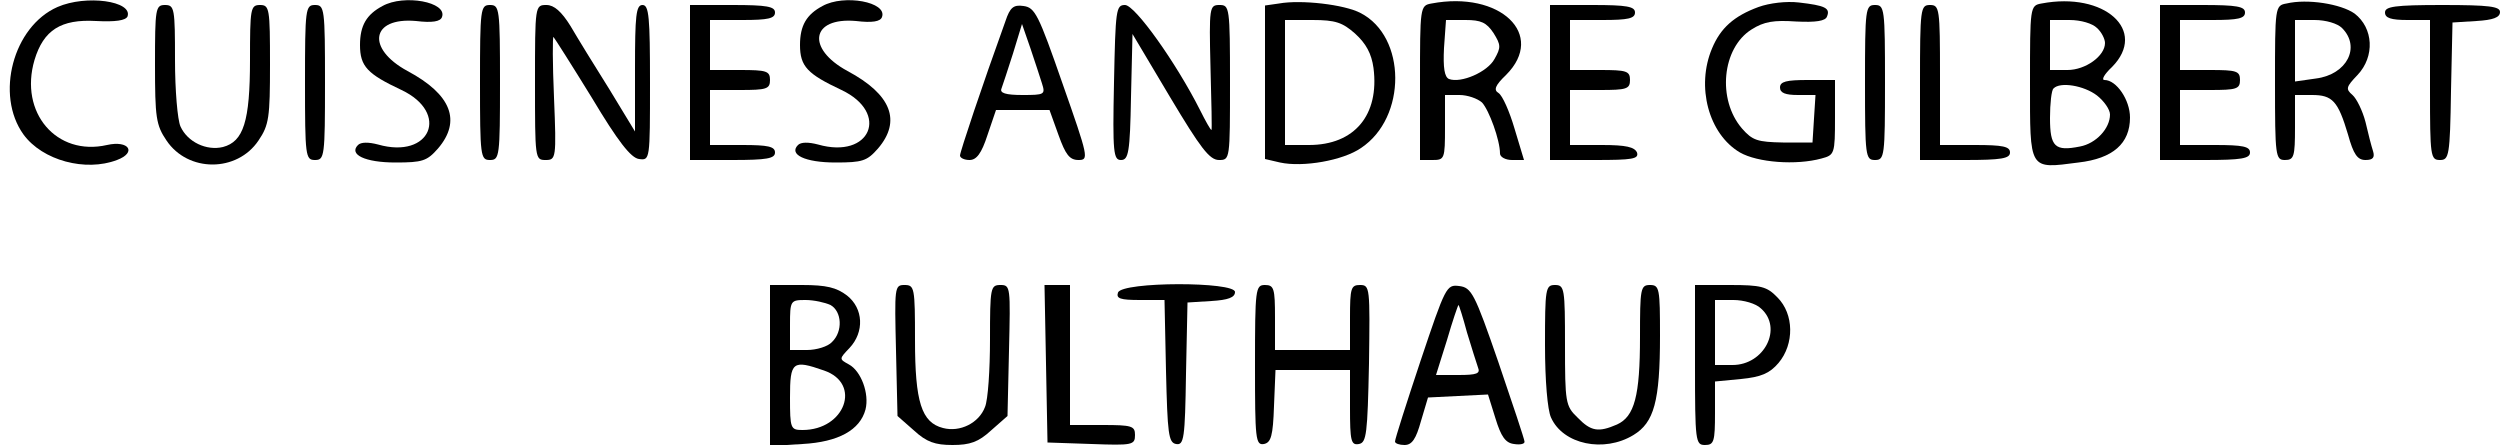
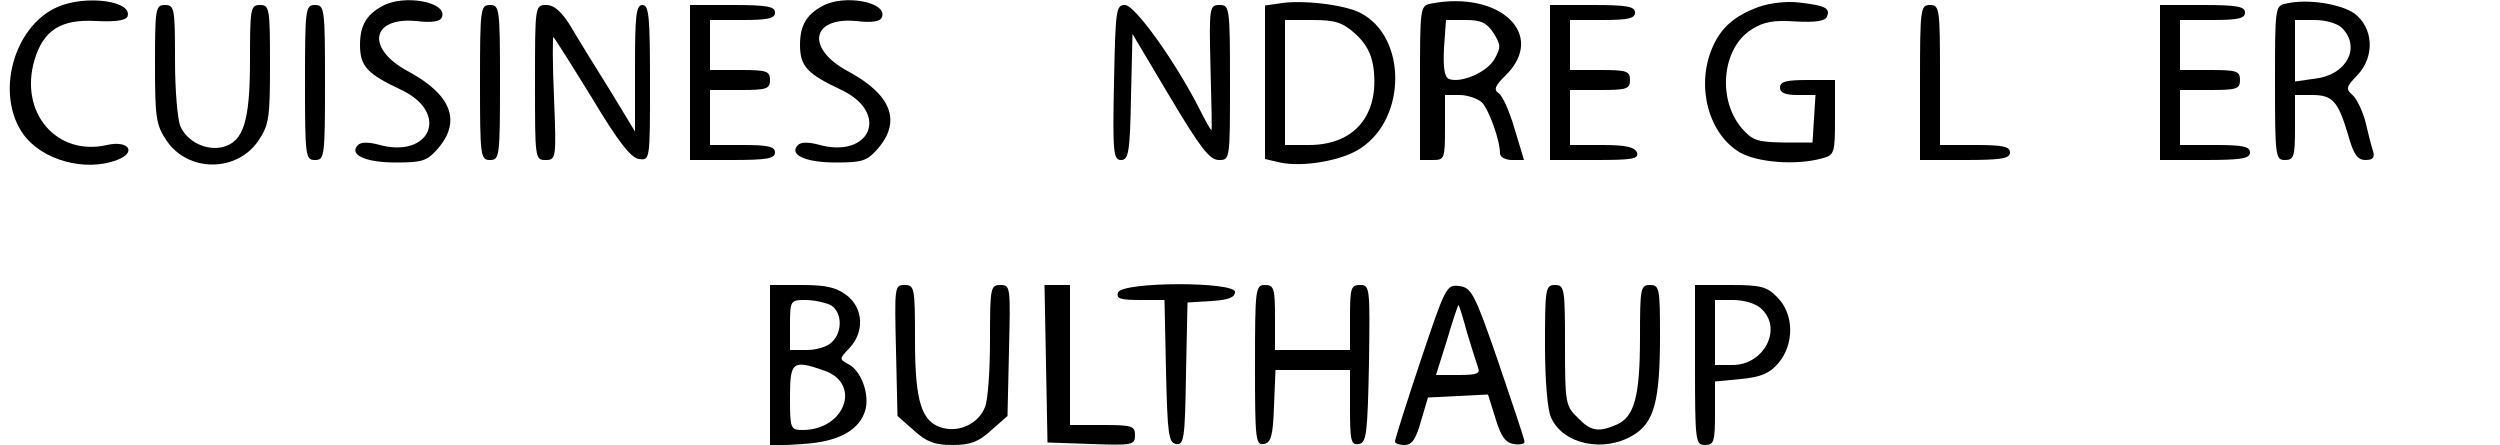
<svg xmlns="http://www.w3.org/2000/svg" version="1.0" width="500pt" height="89pt" viewBox="0 0 500 89" preserveAspectRatio="xMidYMid meet">
  <g transform="translate(0,89) scale(0.1,-0.1)" fill="#000000" stroke="none">
    <path d="M115 876 c-89 -39 -125 -176 -68 -255 38 -52 124 -75 187 -51 40 15 24 40 -20 30 -101 -23 -176 65 -145 170 18 60 53 82 123 78 39 -2 59 1 63 9 11 31 -83 44 -140 19z" />
    <path d="M765 878 c-32 -17 -45 -39 -45 -78 0 -43 15 -58 83 -90 97 -46 58 -139 -47 -109 -19 5 -34 5 -40 -1 -19 -19 14 -35 75 -35 54 0 63 3 85 28 47 55 27 108 -61 155 -83 45 -73 108 17 100 33 -4 49 -1 52 8 11 30 -76 46 -119 22z" />
    <path d="M1645 878 c-32 -17 -45 -39 -45 -78 0 -43 15 -58 83 -90 97 -46 58 -139 -47 -109 -19 5 -34 5 -40 -1 -19 -19 14 -35 75 -35 54 0 63 3 85 28 47 55 27 108 -61 155 -83 45 -73 108 17 100 33 -4 49 -1 52 8 11 30 -76 46 -119 22z" />
    <path d="M2558 883 l-28 -4 0 -154 0 -153 30 -7 c46 -10 126 4 162 29 92 61 91 223 -1 270 -32 17 -119 27 -163 19z m152 -60 c22 -20 33 -40 37 -69 12 -94 -38 -154 -129 -154 l-48 0 0 125 0 125 55 0 c46 0 60 -5 85 -27z" />
    <path d="M2863 883 c-23 -4 -23 -7 -23 -159 l0 -154 25 0 c24 0 25 2 25 65 l0 65 29 0 c16 0 36 -7 45 -15 14 -15 36 -75 36 -102 0 -7 11 -13 24 -13 l24 0 -19 63 c-10 34 -24 66 -32 71 -10 6 -7 15 15 36 81 81 -12 169 -149 143z m124 -59 c15 -24 15 -29 2 -52 -14 -26 -67 -49 -91 -40 -9 4 -12 22 -10 62 l4 56 39 0 c31 0 42 -5 56 -26z" />
    <path d="M3517 876 c-49 -18 -76 -42 -93 -83 -32 -76 -7 -171 56 -208 35 -20 112 -26 163 -12 26 7 27 9 27 82 l0 75 -55 0 c-42 0 -55 -3 -55 -15 0 -11 11 -15 36 -15 l35 0 -3 -47 -3 -48 -59 0 c-51 1 -61 4 -82 28 -50 58 -40 161 19 198 25 16 45 19 89 16 40 -2 59 1 62 10 7 17 -4 22 -56 28 -25 3 -59 -1 -81 -9z" />
-     <path d="M4083 883 c-23 -4 -23 -7 -23 -158 0 -177 -3 -173 97 -160 69 8 103 38 103 90 0 35 -27 75 -51 75 -7 0 0 12 15 26 72 73 -15 151 -141 127z m111 -49 c9 -8 16 -22 16 -30 0 -26 -39 -54 -75 -54 l-35 0 0 50 0 50 39 0 c23 0 46 -7 55 -16z m0 -135 c14 -11 26 -28 26 -38 0 -28 -28 -58 -60 -64 -50 -10 -60 -1 -60 57 0 29 3 56 7 59 13 14 61 6 87 -14z" />
    <path d="M4573 883 c-23 -4 -23 -7 -23 -159 0 -147 1 -154 20 -154 18 0 20 7 20 65 l0 65 34 0 c41 0 52 -12 72 -79 11 -40 19 -51 35 -51 15 0 19 5 15 18 -3 9 -10 36 -15 58 -6 23 -18 47 -26 54 -14 12 -13 16 10 40 35 37 32 94 -6 123 -27 19 -94 30 -136 20z m111 -49 c38 -38 10 -93 -52 -101 l-42 -6 0 62 0 61 39 0 c23 0 46 -7 55 -16z" />
    <path d="M310 761 c0 -106 2 -121 23 -152 43 -64 141 -64 184 0 21 31 23 46 23 152 0 112 -1 119 -20 119 -19 0 -20 -7 -20 -110 0 -123 -13 -163 -54 -174 -33 -8 -71 10 -85 41 -6 13 -11 73 -11 133 0 103 -1 110 -20 110 -19 0 -20 -7 -20 -119z" />
    <path d="M610 725 c0 -148 1 -155 20 -155 19 0 20 7 20 155 0 148 -1 155 -20 155 -19 0 -20 -7 -20 -155z" />
    <path d="M960 725 c0 -148 1 -155 20 -155 19 0 20 7 20 155 0 148 -1 155 -20 155 -19 0 -20 -7 -20 -155z" />
    <path d="M1070 725 c0 -152 0 -155 21 -155 21 0 22 3 17 125 -3 69 -3 123 -1 121 2 -2 37 -57 77 -122 52 -87 78 -120 94 -122 22 -3 22 -2 22 152 0 132 -2 156 -15 156 -13 0 -15 -21 -15 -127 l0 -126 -51 84 c-29 46 -64 103 -78 127 -18 29 -33 42 -48 42 -23 0 -23 -1 -23 -155z" />
    <path d="M1380 725 l0 -155 85 0 c69 0 85 3 85 15 0 12 -14 15 -65 15 l-65 0 0 55 0 55 60 0 c53 0 60 2 60 20 0 18 -7 20 -60 20 l-60 0 0 50 0 50 65 0 c51 0 65 3 65 15 0 12 -16 15 -85 15 l-85 0 0 -155z" />
-     <path d="M2011 848 c-47 -130 -91 -262 -91 -269 0 -5 9 -9 19 -9 14 0 24 13 36 50 l17 50 53 0 54 0 18 -50 c14 -39 22 -50 40 -50 21 0 20 5 -32 153 -48 138 -55 152 -78 155 -20 3 -27 -3 -36 -30z m73 -125 c7 -22 5 -23 -39 -23 -34 0 -46 4 -42 13 2 6 13 38 23 70 l18 59 17 -49 c9 -26 19 -58 23 -70z" />
    <path d="M2228 725 c-3 -141 -1 -155 14 -155 15 0 18 15 20 126 l3 126 75 -126 c61 -102 79 -126 98 -126 22 0 22 1 22 155 0 151 -1 155 -21 155 -20 0 -21 -4 -18 -125 2 -69 3 -125 2 -125 -2 0 -12 18 -23 40 -48 95 -130 210 -150 210 -18 0 -19 -9 -22 -155z" />
    <path d="M3100 725 l0 -155 90 0 c75 0 88 2 84 15 -5 11 -22 15 -70 15 l-64 0 0 55 0 55 60 0 c53 0 60 2 60 20 0 18 -7 20 -60 20 l-60 0 0 50 0 50 65 0 c51 0 65 3 65 15 0 12 -16 15 -85 15 l-85 0 0 -155z" />
-     <path d="M3730 725 c0 -148 1 -155 20 -155 19 0 20 7 20 155 0 148 -1 155 -20 155 -19 0 -20 -7 -20 -155z" />
    <path d="M3840 725 l0 -155 90 0 c73 0 90 3 90 15 0 12 -14 15 -70 15 l-70 0 0 140 c0 133 -1 140 -20 140 -19 0 -20 -7 -20 -155z" />
    <path d="M4320 725 l0 -155 90 0 c73 0 90 3 90 15 0 12 -14 15 -70 15 l-70 0 0 55 0 55 60 0 c53 0 60 2 60 20 0 18 -7 20 -60 20 l-60 0 0 50 0 50 65 0 c51 0 65 3 65 15 0 12 -16 15 -85 15 l-85 0 0 -155z" />
-     <path d="M4770 865 c0 -11 12 -15 45 -15 l45 0 0 -140 c0 -133 1 -140 20 -140 18 0 20 8 22 138 l3 137 48 3 c33 2 47 7 47 18 0 11 -21 14 -115 14 -96 0 -115 -3 -115 -15z" />
    <path d="M1540 159 l0 -161 65 4 c72 4 115 28 126 69 8 32 -9 77 -33 90 -20 11 -20 11 1 33 30 32 28 79 -5 105 -21 16 -41 21 -90 21 l-64 0 0 -161z m121 121 c23 -13 25 -53 3 -74 -8 -9 -31 -16 -50 -16 l-34 0 0 50 c0 49 1 50 31 50 17 0 39 -5 50 -10z m-13 -131 c76 -26 42 -119 -43 -119 -24 0 -25 3 -25 65 0 72 5 76 68 54z" />
    <path d="M1792 189 l3 -131 33 -29 c25 -23 42 -29 77 -29 35 0 52 6 77 29 l33 29 3 131 c3 127 3 131 -17 131 -20 0 -21 -5 -21 -109 0 -60 -4 -121 -10 -135 -12 -32 -50 -51 -84 -42 -43 11 -56 52 -56 176 0 105 -1 110 -21 110 -20 0 -20 -4 -17 -131z" />
    <path d="M2092 163 l3 -158 88 -3 c82 -3 87 -2 87 18 0 18 -6 20 -65 20 l-65 0 0 140 0 140 -25 0 -26 0 3 -157z" />
    <path d="M2236 305 c-4 -12 4 -15 44 -15 l49 0 3 -142 c3 -126 5 -143 20 -146 16 -3 18 11 20 140 l3 143 48 3 c33 2 47 7 47 18 0 21 -225 21 -234 -1z" />
    <path d="M2510 159 c0 -147 1 -160 18 -157 14 3 18 16 20 76 l3 72 74 0 75 0 0 -76 c0 -66 2 -75 18 -72 15 3 17 20 20 161 2 152 2 157 -18 157 -18 0 -20 -6 -20 -65 l0 -65 -75 0 -75 0 0 65 c0 58 -2 65 -20 65 -19 0 -20 -7 -20 -161z" />
    <path d="M2841 168 c-28 -84 -51 -156 -51 -161 0 -4 9 -7 19 -7 15 0 23 12 33 48 l14 47 60 3 60 3 15 -48 c11 -36 20 -49 37 -51 12 -2 22 0 21 5 0 4 -24 76 -52 158 -48 139 -54 150 -79 153 -25 3 -27 -1 -77 -150z m93 57 c9 -30 19 -61 22 -70 5 -12 -2 -15 -39 -15 l-45 0 22 70 c11 38 22 70 23 70 1 0 9 -25 17 -55z" />
    <path d="M3090 200 c0 -71 5 -130 12 -145 24 -54 106 -71 165 -35 41 25 53 67 53 198 0 95 -1 102 -20 102 -19 0 -20 -7 -20 -104 0 -118 -11 -159 -46 -175 -37 -16 -52 -14 -79 14 -24 23 -25 30 -25 145 0 113 -1 120 -20 120 -19 0 -20 -7 -20 -120z" />
    <path d="M3390 160 c0 -153 1 -160 20 -160 18 0 20 7 20 64 l0 63 52 5 c40 4 57 11 75 32 32 38 31 98 -2 131 -21 22 -33 25 -95 25 l-70 0 0 -160z m132 113 c44 -39 7 -113 -57 -113 l-35 0 0 65 0 65 37 0 c20 0 45 -7 55 -17z" />
  </g>
</svg>